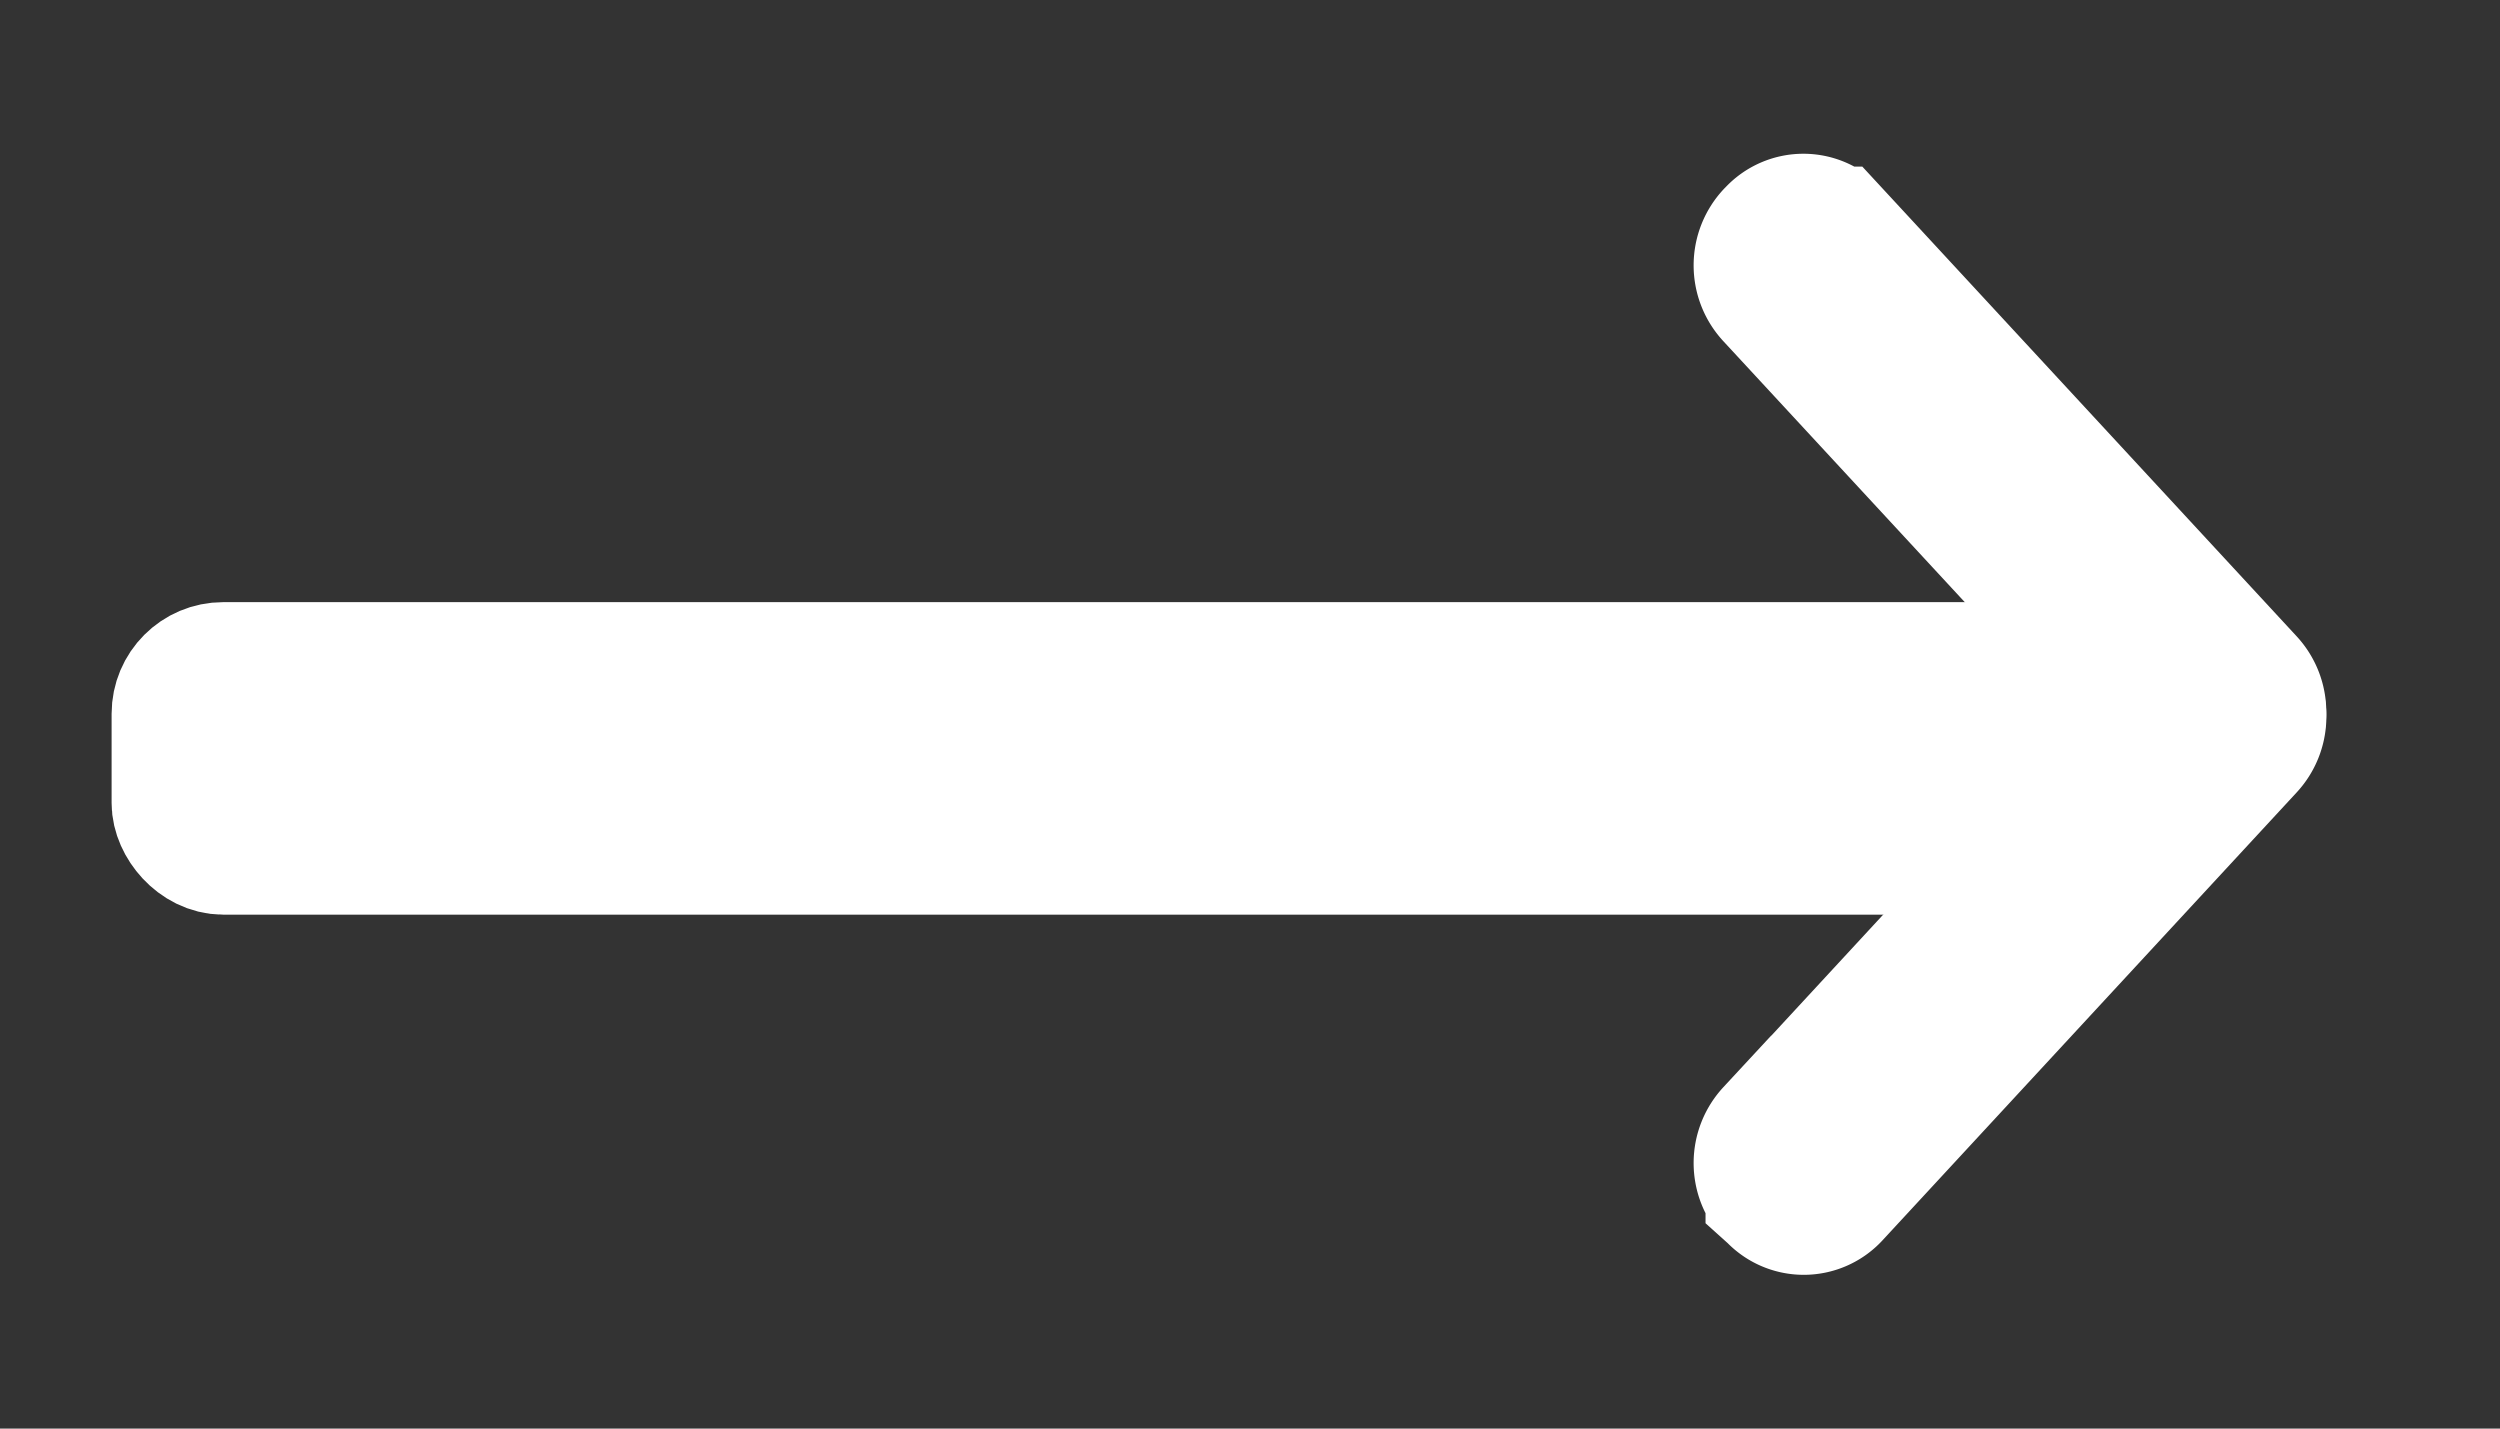
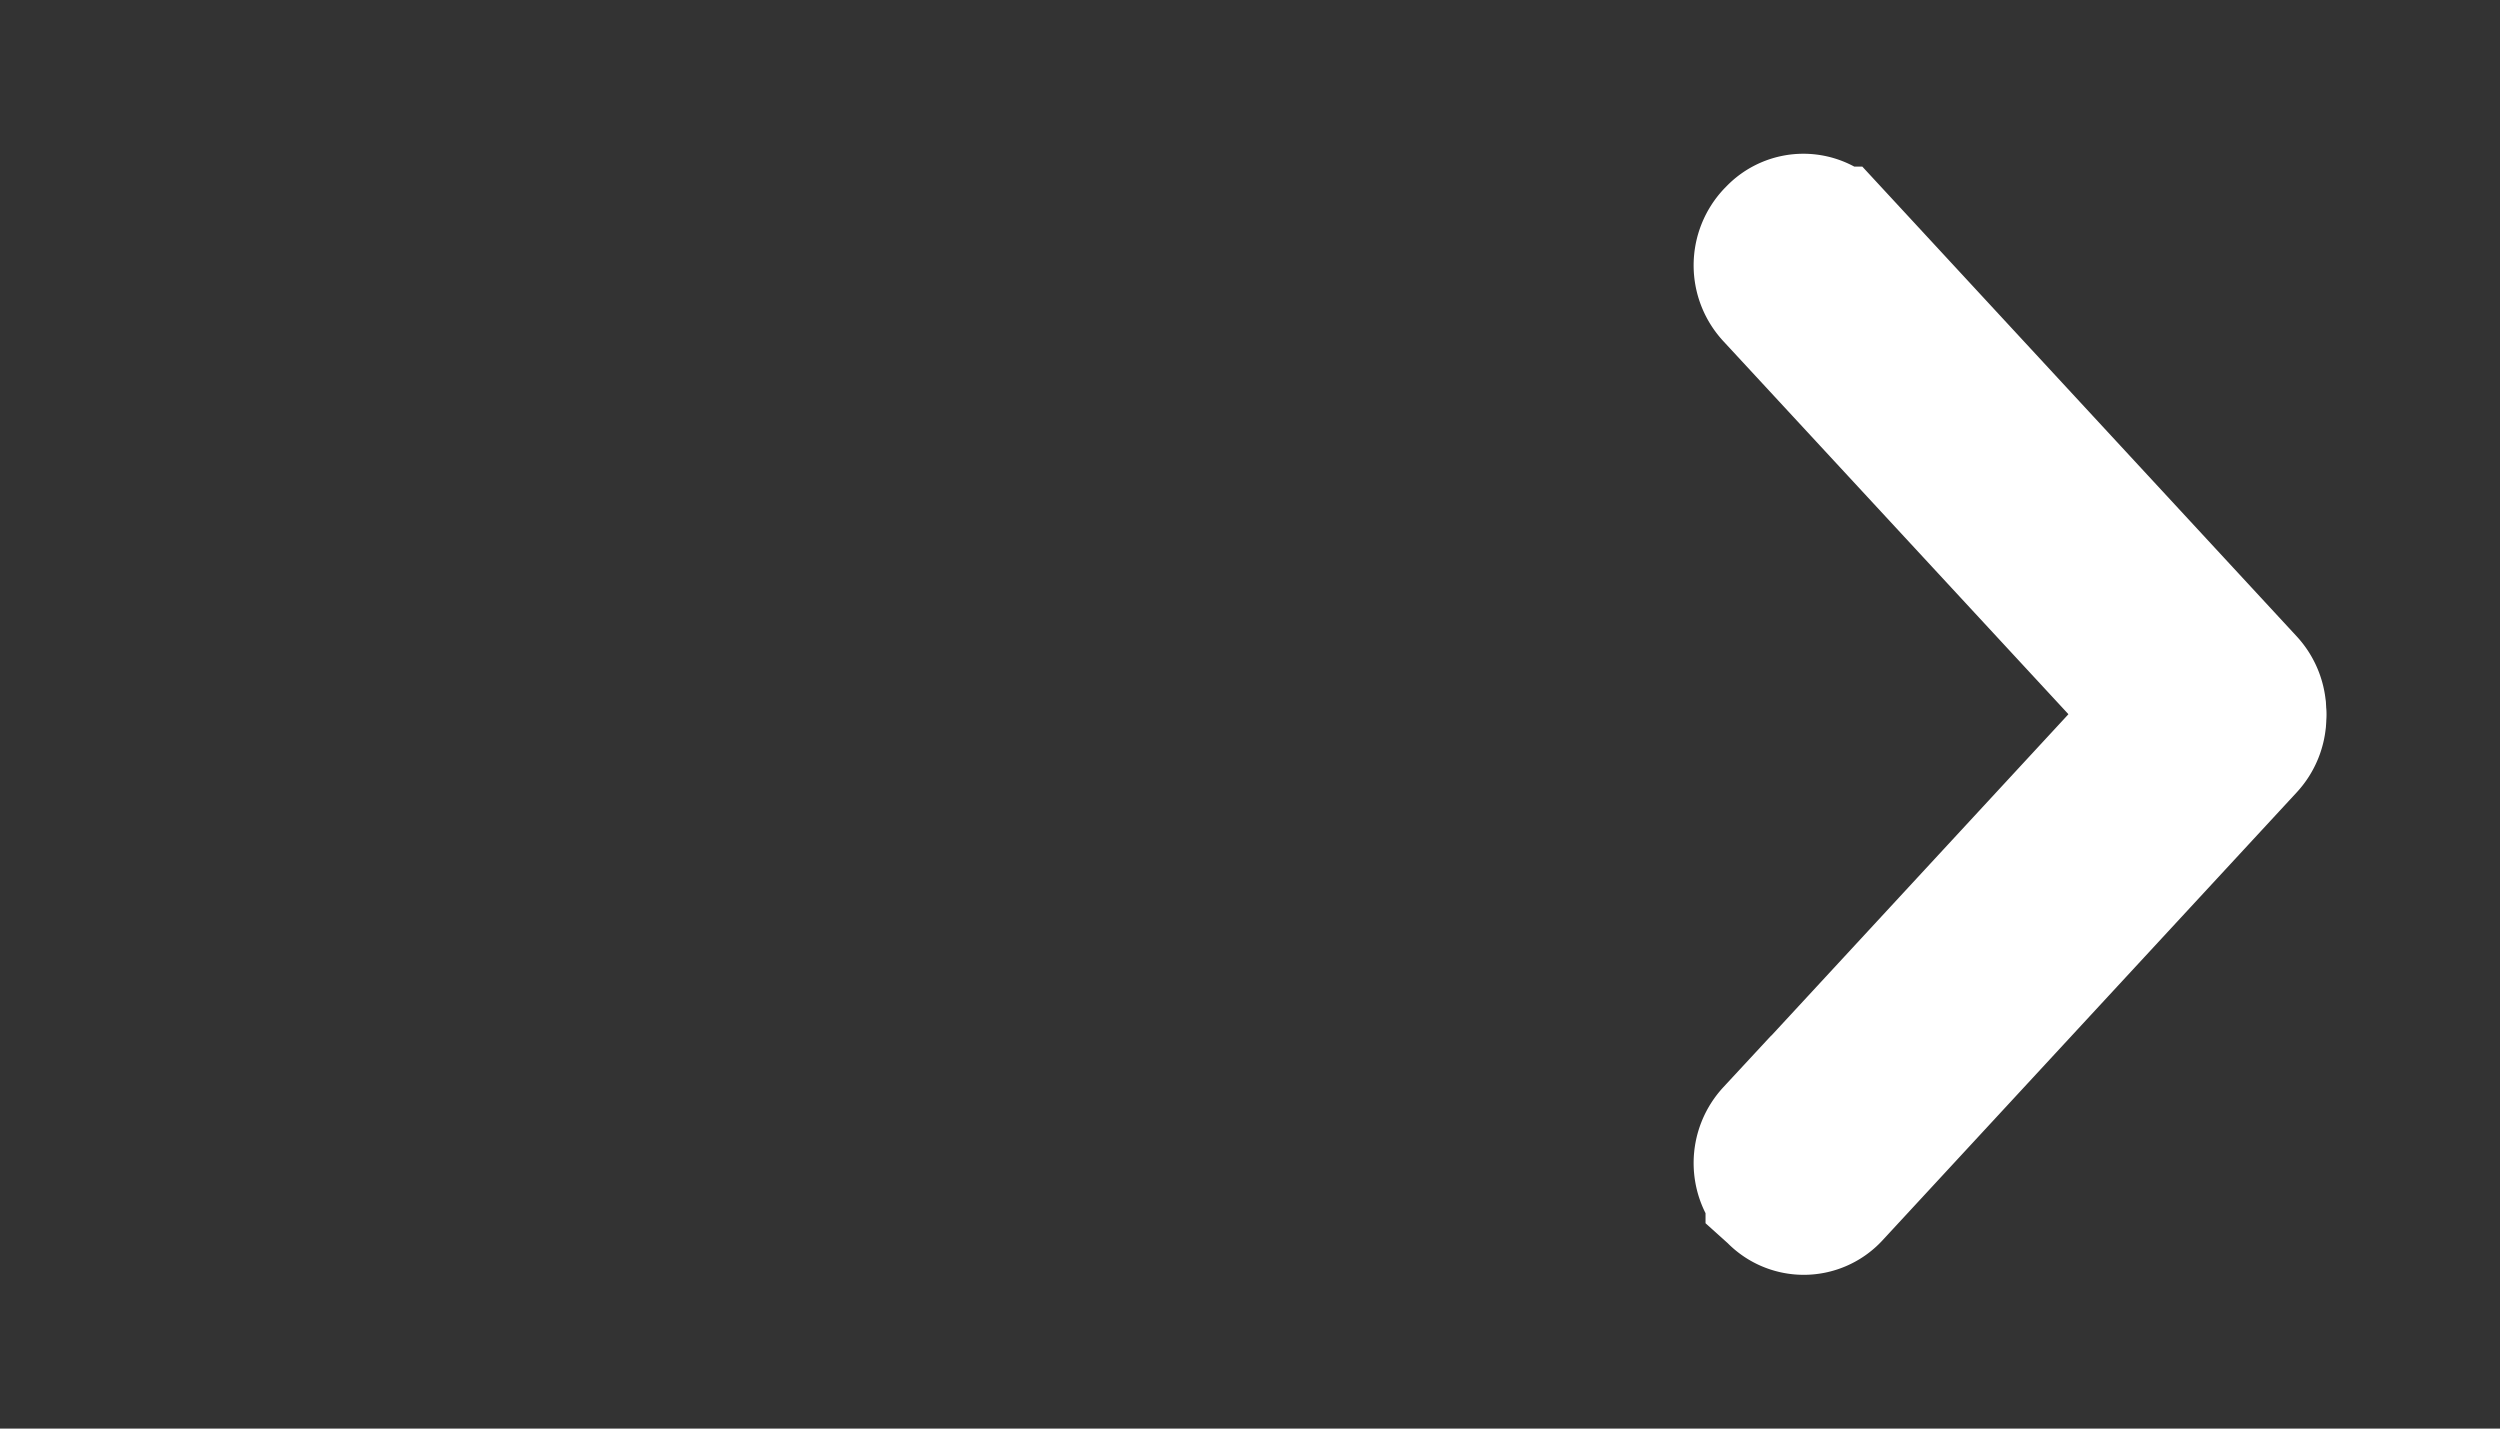
<svg xmlns="http://www.w3.org/2000/svg" viewBox="0 0 14 8">
  <rect x="0" y="0" width="14" height="8" fill="#333333" stroke="none" />
  <g transform="translate(1 1)" fill="#FFF" stroke="#FFF" stroke-width=".75" fill-rule="evenodd">
-     <rect y="2.747" width="11.188" height="1" rx=".25" />
    <path d="m9.265.308 2.321 2.51a.25.25 0 0 1 0 .339l-.008.009a.225.225 0 0 1-.33 0L8.926.656a.25.25 0 0 1 0-.34l.008-.008a.225.225 0 0 1 .33 0Z" />
    <path d="m8.927 5.344 2.32-2.51a.225.225 0 0 1 .33 0l.009.009a.25.25 0 0 1 0 .34l-2.32 2.509a.225.225 0 0 1-.33 0l-.01-.009a.25.25 0 0 1 0-.34Z" />
  </g>
</svg>